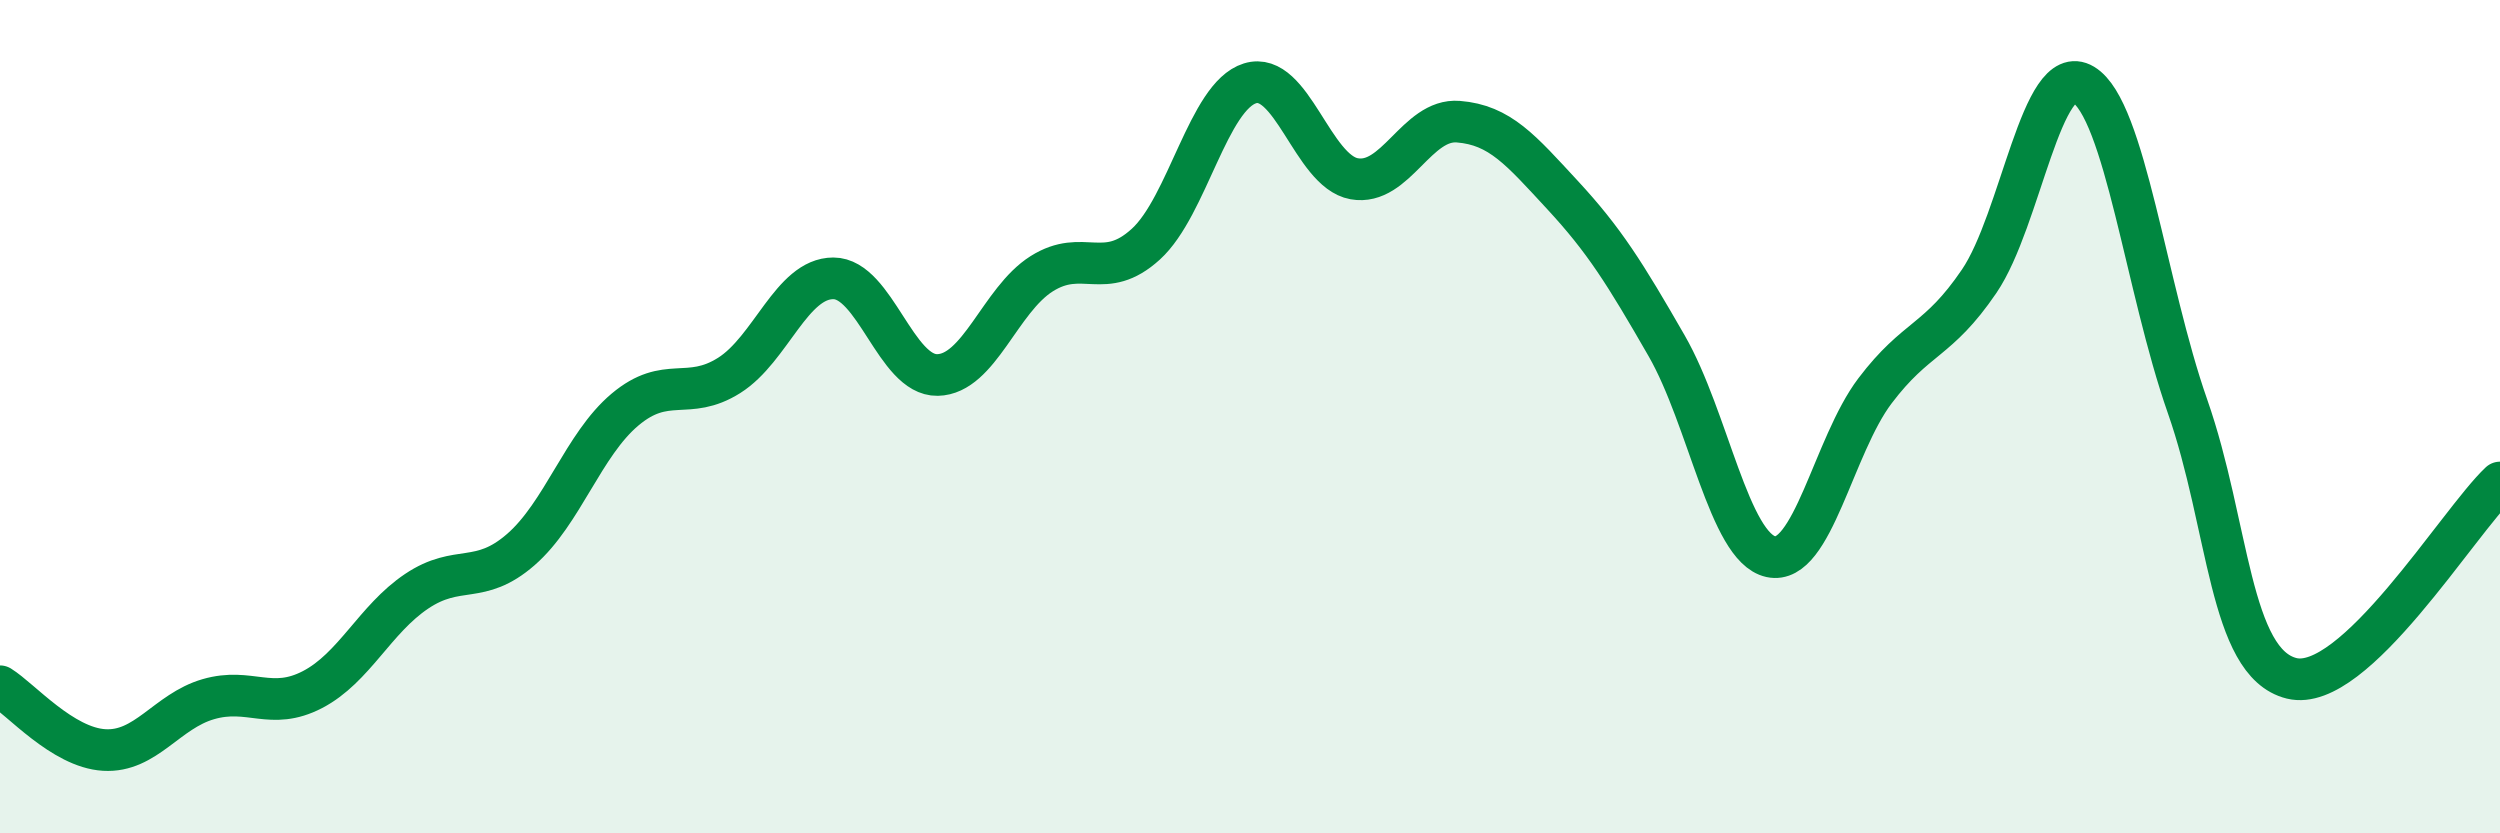
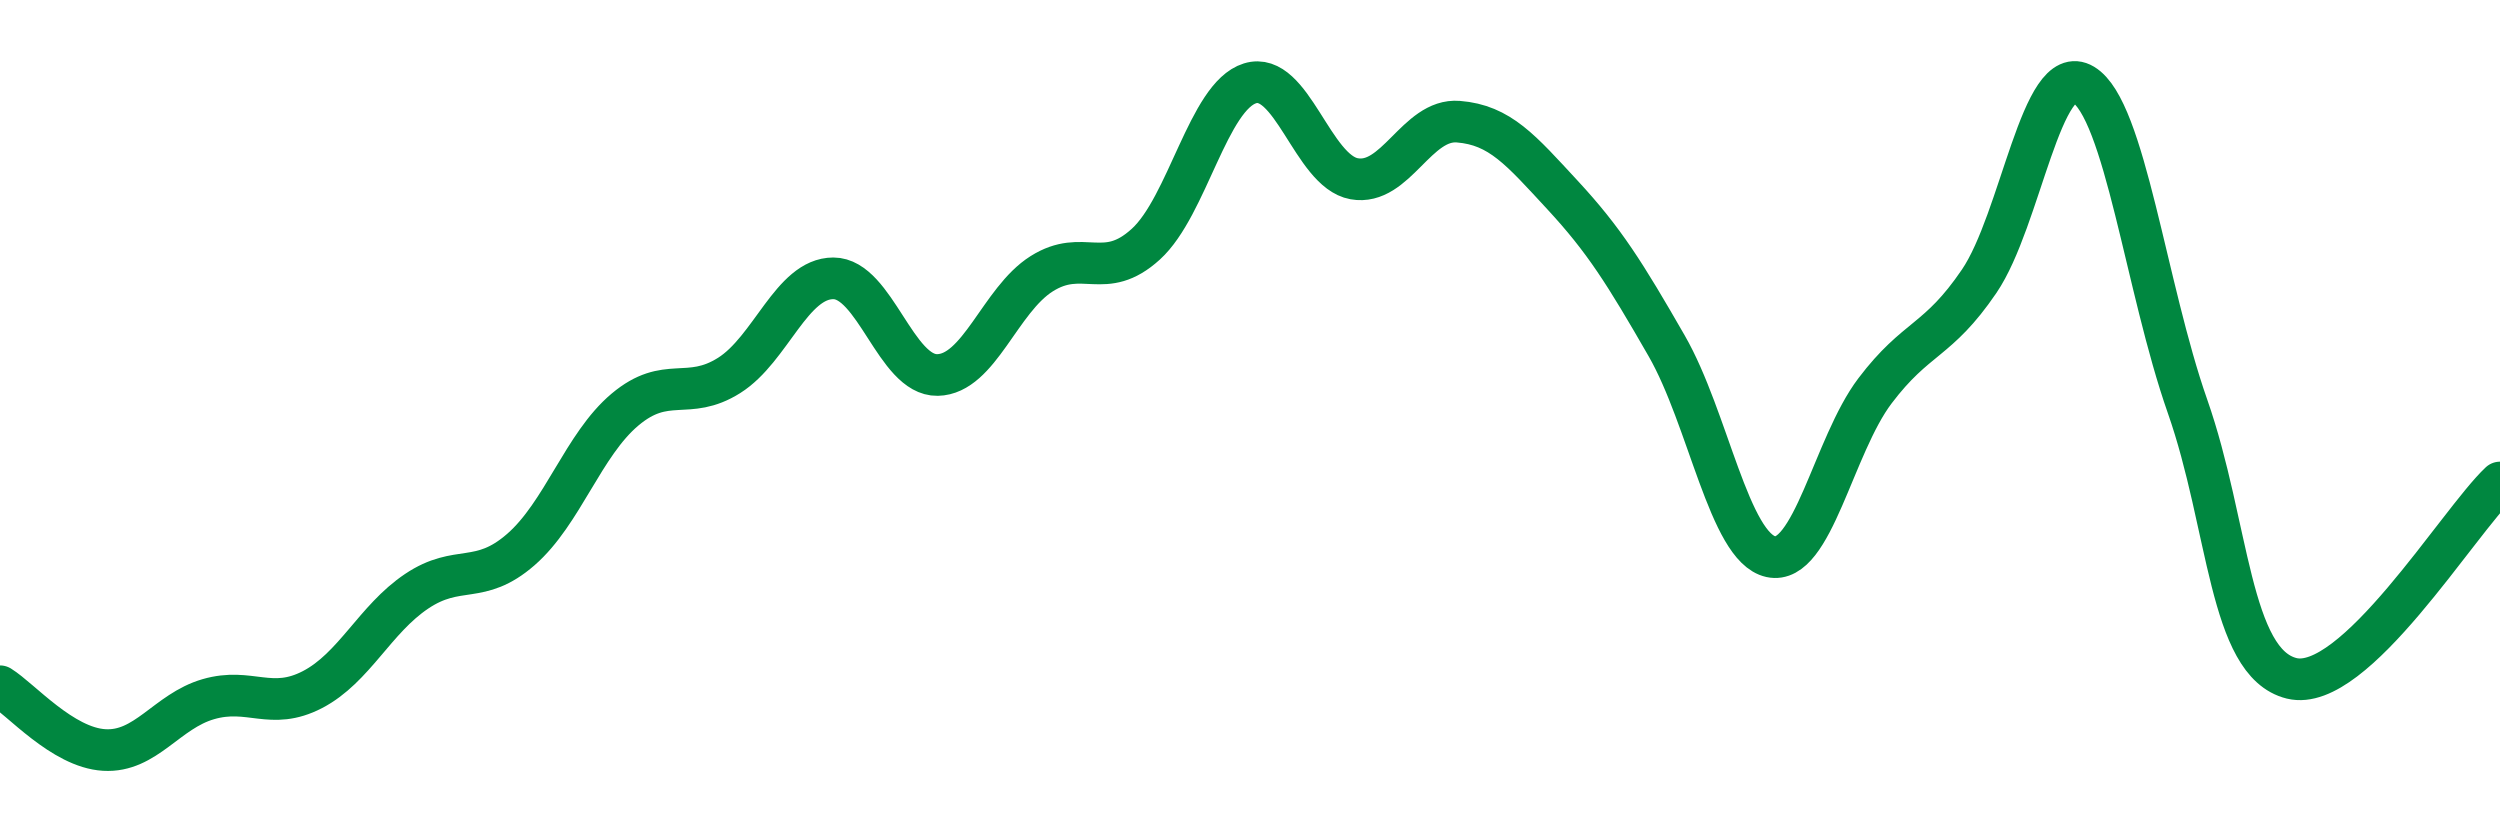
<svg xmlns="http://www.w3.org/2000/svg" width="60" height="20" viewBox="0 0 60 20">
-   <path d="M 0,16.47 C 0.5,16.78 1.5,17.94 2.5,18 C 3.5,18.06 4,17.07 5,16.78 C 6,16.49 6.5,17.07 7.5,16.55 C 8.5,16.03 9,14.86 10,14.19 C 11,13.52 11.5,14.06 12.5,13.19 C 13.5,12.32 14,10.67 15,9.83 C 16,8.99 16.5,9.64 17.5,9.01 C 18.5,8.38 19,6.68 20,6.68 C 21,6.68 21.5,9.02 22.5,9 C 23.5,8.98 24,7.2 25,6.57 C 26,5.94 26.5,6.77 27.5,5.86 C 28.5,4.95 29,2.31 30,2 C 31,1.69 31.5,4.11 32.5,4.29 C 33.5,4.47 34,2.84 35,2.92 C 36,3 36.5,3.6 37.5,4.68 C 38.5,5.76 39,6.56 40,8.3 C 41,10.04 41.5,13.14 42.5,13.36 C 43.5,13.58 44,10.7 45,9.38 C 46,8.06 46.5,8.22 47.5,6.75 C 48.5,5.28 49,1.43 50,2.03 C 51,2.63 51.5,6.9 52.5,9.75 C 53.5,12.6 53.5,15.91 55,16.28 C 56.5,16.65 59,12.52 60,11.58L60 20L0 20Z" fill="#008740" opacity="0.1" stroke-linecap="round" stroke-linejoin="round" />
  <path d="M 0,16.47 C 0.5,16.78 1.5,17.94 2.5,18 C 3.5,18.06 4,17.07 5,16.78 C 6,16.49 6.5,17.07 7.5,16.55 C 8.5,16.03 9,14.86 10,14.19 C 11,13.52 11.5,14.06 12.5,13.19 C 13.5,12.32 14,10.67 15,9.83 C 16,8.99 16.5,9.64 17.5,9.01 C 18.5,8.38 19,6.68 20,6.68 C 21,6.68 21.5,9.02 22.5,9 C 23.5,8.98 24,7.2 25,6.57 C 26,5.94 26.5,6.77 27.5,5.86 C 28.5,4.95 29,2.31 30,2 C 31,1.69 31.5,4.11 32.5,4.29 C 33.5,4.47 34,2.84 35,2.92 C 36,3 36.5,3.6 37.5,4.68 C 38.5,5.76 39,6.56 40,8.3 C 41,10.04 41.5,13.14 42.5,13.36 C 43.5,13.58 44,10.7 45,9.38 C 46,8.06 46.5,8.22 47.5,6.75 C 48.5,5.28 49,1.43 50,2.03 C 51,2.63 51.5,6.9 52.5,9.75 C 53.5,12.6 53.5,15.91 55,16.28 C 56.5,16.65 59,12.52 60,11.58" stroke="#008740" stroke-width="1" fill="none" stroke-linecap="round" stroke-linejoin="round" />
</svg>